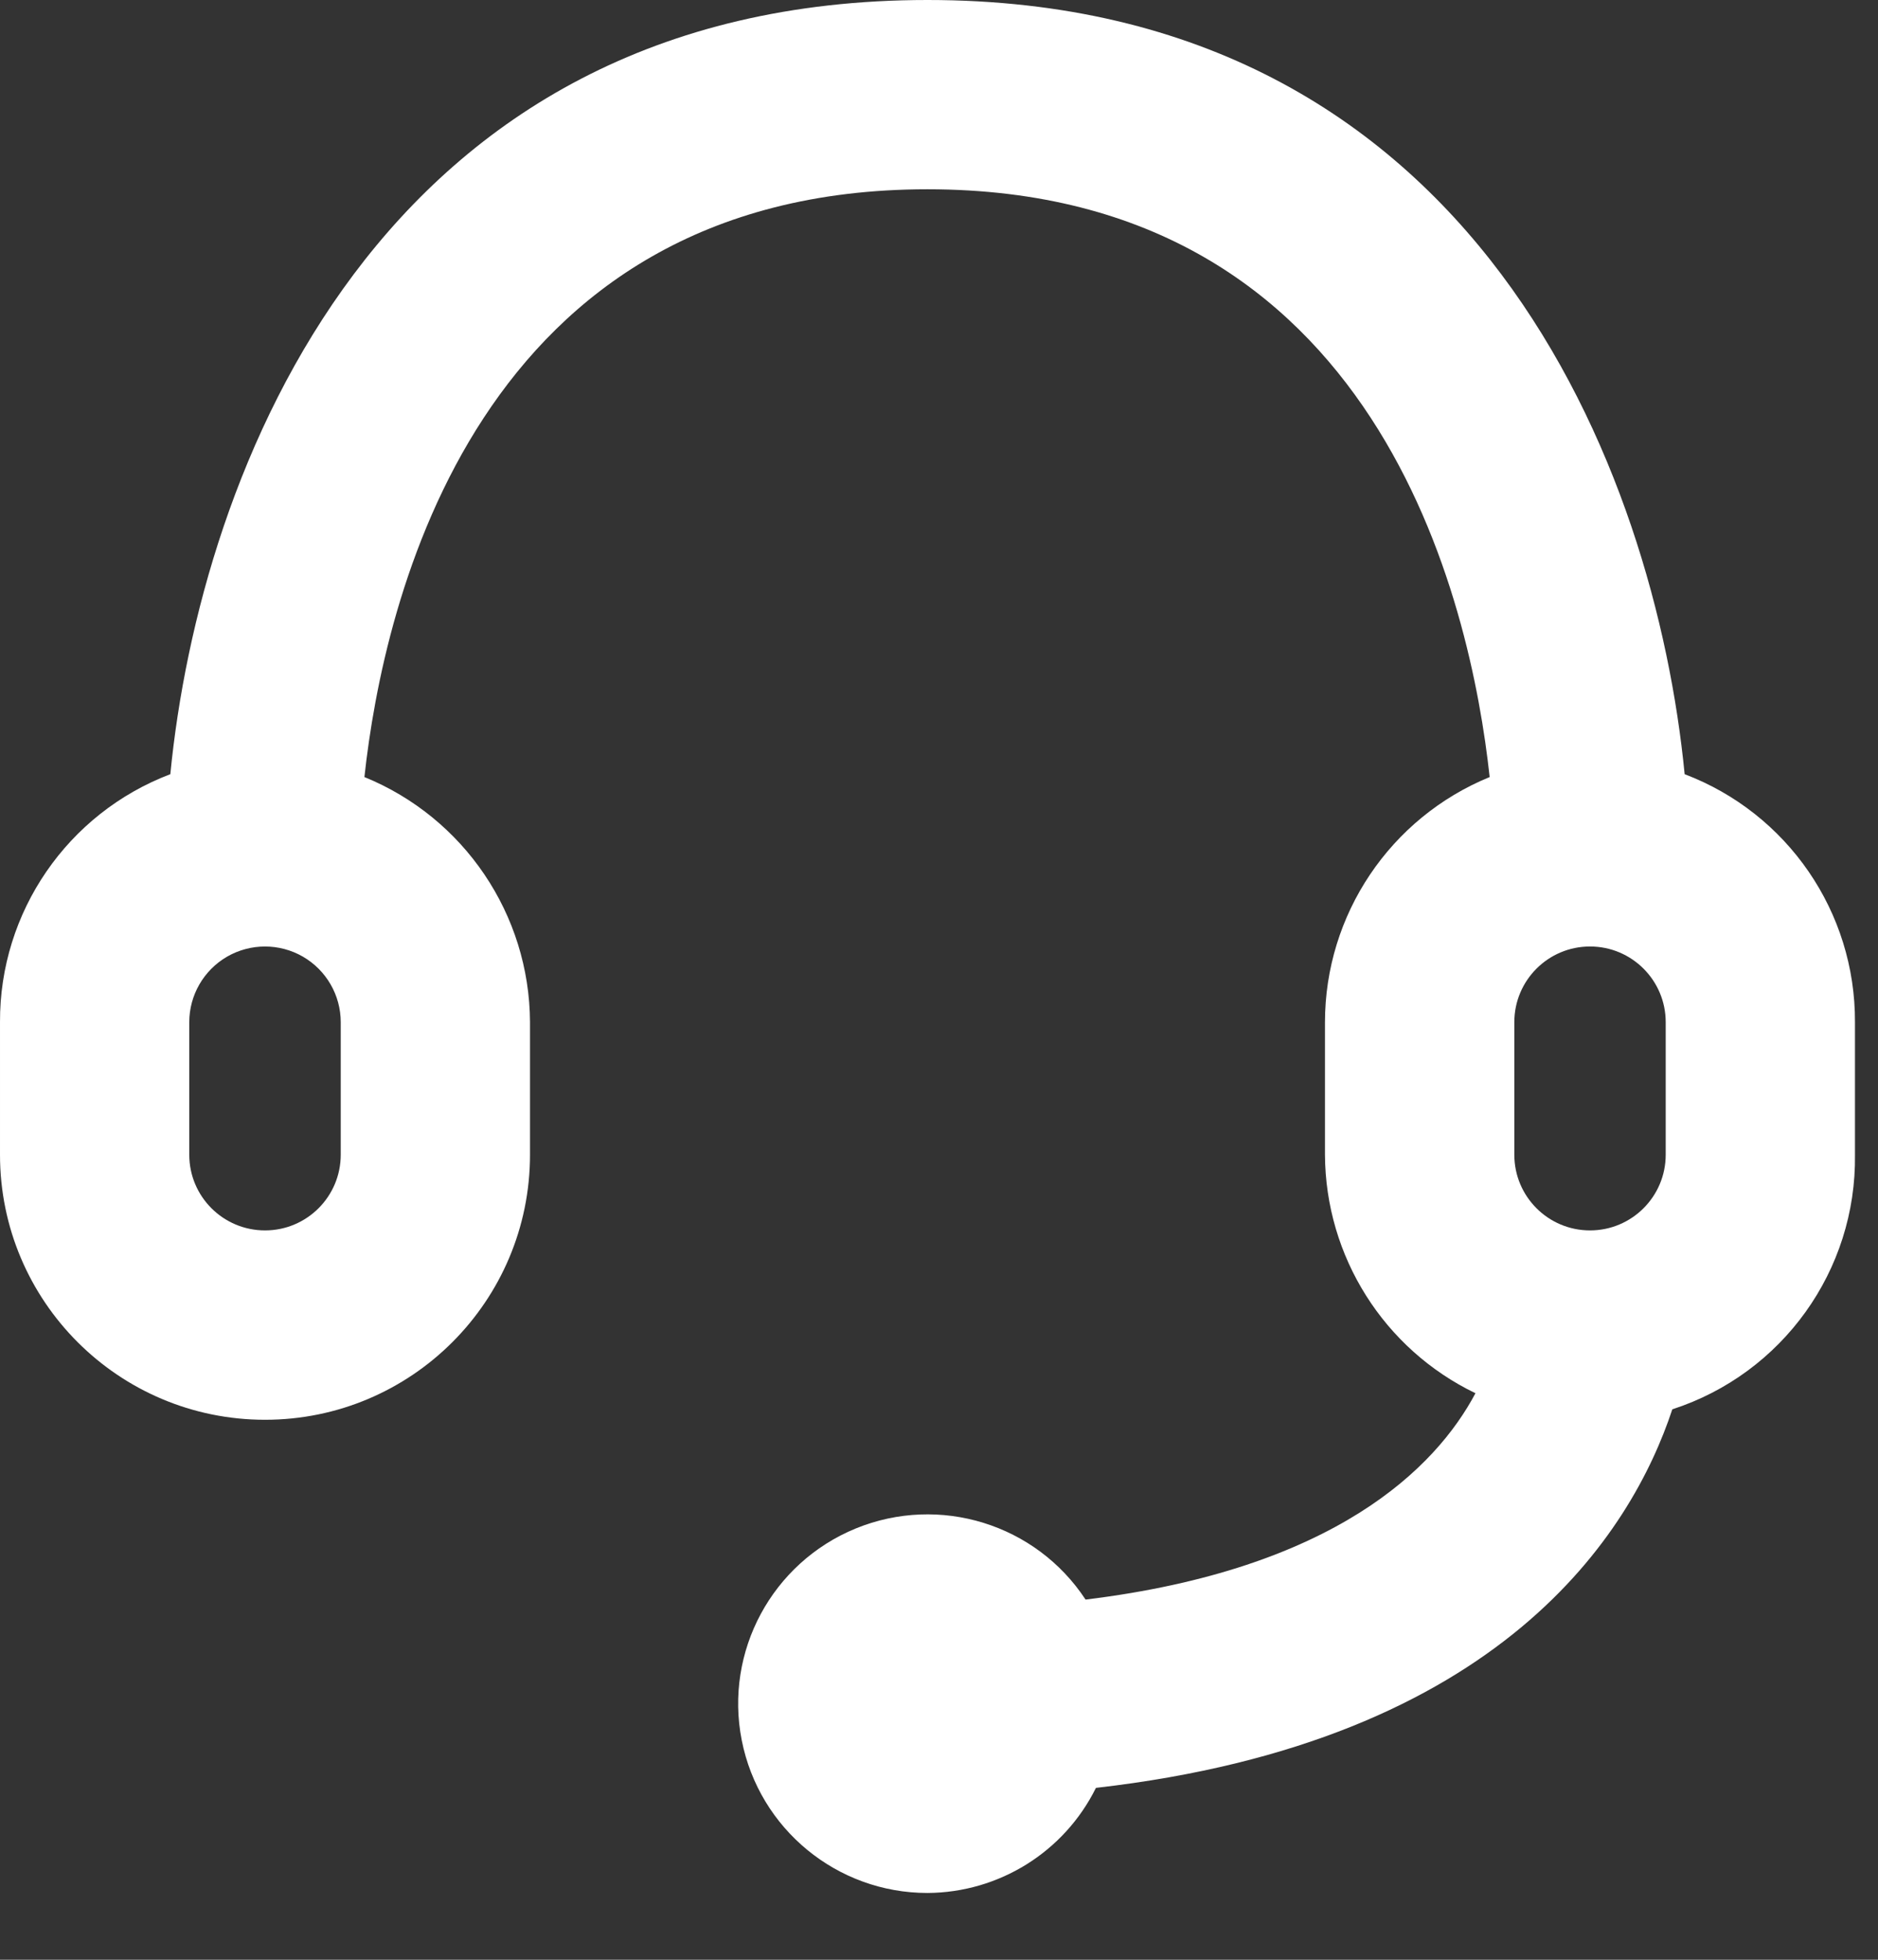
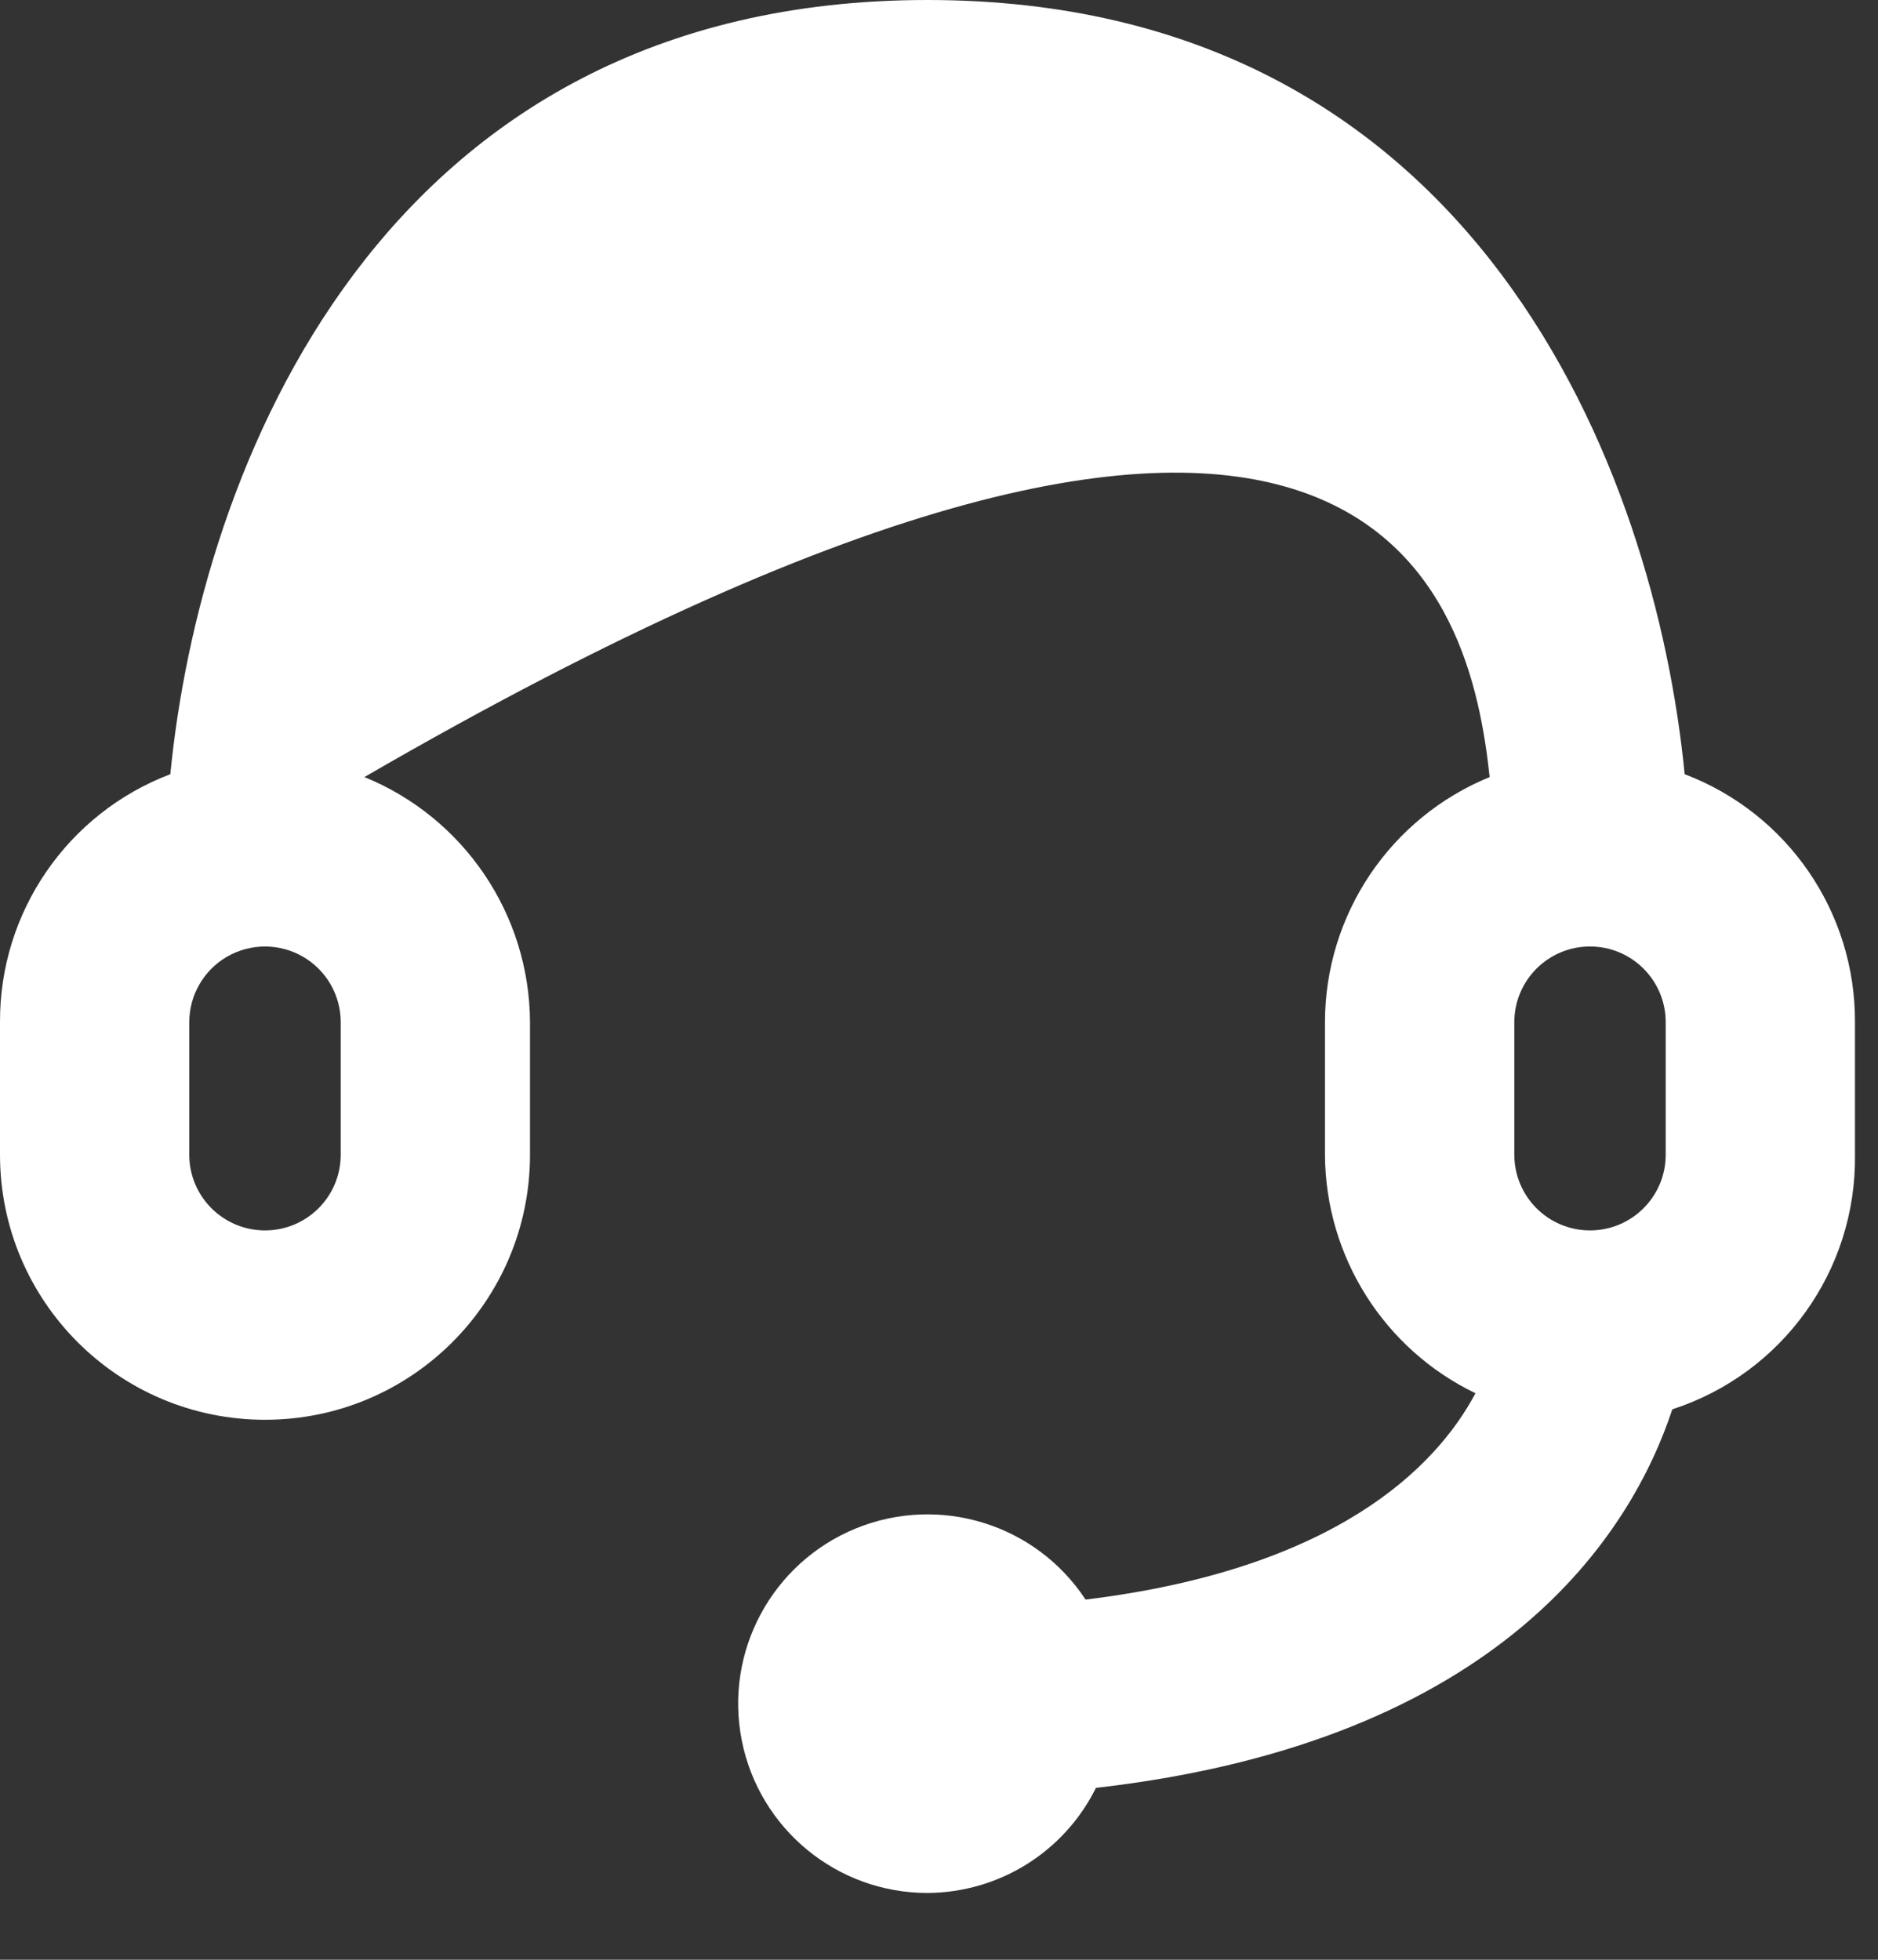
<svg xmlns="http://www.w3.org/2000/svg" width="23" height="24" viewBox="0 0 23 24" fill="none">
  <rect x="0" y="0" width="23" height="24" fill="#333333" stroke="none" />
-   <path fill-rule="evenodd" clip-rule="evenodd" d="M20.632 9.481C20.273 5.796 18.094 0 11.359 0C4.625 0 2.446 5.796 2.086 9.481C0.826 9.96 -0.006 11.17 2.76177e-05 12.518V14.141C2.76177e-05 15.934 1.453 17.387 3.246 17.387C5.038 17.387 6.491 15.934 6.491 14.141V12.518C6.485 11.199 5.684 10.014 4.463 9.516C4.694 7.383 5.83 2.318 11.359 2.318C16.888 2.318 18.012 7.383 18.244 9.516C17.025 10.015 16.228 11.201 16.227 12.518V14.141C16.233 15.387 16.948 16.521 18.07 17.062C17.584 17.978 16.343 19.218 13.295 19.589C12.686 18.663 11.507 18.299 10.481 18.718C9.456 19.138 8.87 20.224 9.084 21.311C9.298 22.398 10.251 23.182 11.359 23.182C12.235 23.177 13.033 22.68 13.422 21.895C18.395 21.328 19.983 18.766 20.481 17.259C21.83 16.822 22.737 15.558 22.718 14.141V12.518C22.724 11.17 21.893 9.96 20.632 9.481ZM4.173 14.141C4.173 14.653 3.758 15.068 3.246 15.068C2.733 15.068 2.318 14.653 2.318 14.141V12.518C2.318 12.187 2.495 11.881 2.782 11.715C3.069 11.55 3.422 11.55 3.709 11.715C3.996 11.881 4.173 12.187 4.173 12.518V14.141ZM18.546 12.518C18.546 12.006 18.961 11.591 19.473 11.591C19.985 11.591 20.4 12.006 20.4 12.518V14.141C20.4 14.653 19.985 15.068 19.473 15.068C18.961 15.068 18.546 14.653 18.546 14.141V12.518Z" fill="white" />
+   <path fill-rule="evenodd" clip-rule="evenodd" d="M20.632 9.481C20.273 5.796 18.094 0 11.359 0C4.625 0 2.446 5.796 2.086 9.481C0.826 9.96 -0.006 11.17 2.76177e-05 12.518V14.141C2.76177e-05 15.934 1.453 17.387 3.246 17.387C5.038 17.387 6.491 15.934 6.491 14.141V12.518C6.485 11.199 5.684 10.014 4.463 9.516C16.888 2.318 18.012 7.383 18.244 9.516C17.025 10.015 16.228 11.201 16.227 12.518V14.141C16.233 15.387 16.948 16.521 18.07 17.062C17.584 17.978 16.343 19.218 13.295 19.589C12.686 18.663 11.507 18.299 10.481 18.718C9.456 19.138 8.87 20.224 9.084 21.311C9.298 22.398 10.251 23.182 11.359 23.182C12.235 23.177 13.033 22.68 13.422 21.895C18.395 21.328 19.983 18.766 20.481 17.259C21.83 16.822 22.737 15.558 22.718 14.141V12.518C22.724 11.17 21.893 9.96 20.632 9.481ZM4.173 14.141C4.173 14.653 3.758 15.068 3.246 15.068C2.733 15.068 2.318 14.653 2.318 14.141V12.518C2.318 12.187 2.495 11.881 2.782 11.715C3.069 11.55 3.422 11.55 3.709 11.715C3.996 11.881 4.173 12.187 4.173 12.518V14.141ZM18.546 12.518C18.546 12.006 18.961 11.591 19.473 11.591C19.985 11.591 20.4 12.006 20.4 12.518V14.141C20.4 14.653 19.985 15.068 19.473 15.068C18.961 15.068 18.546 14.653 18.546 14.141V12.518Z" fill="white" />
</svg>